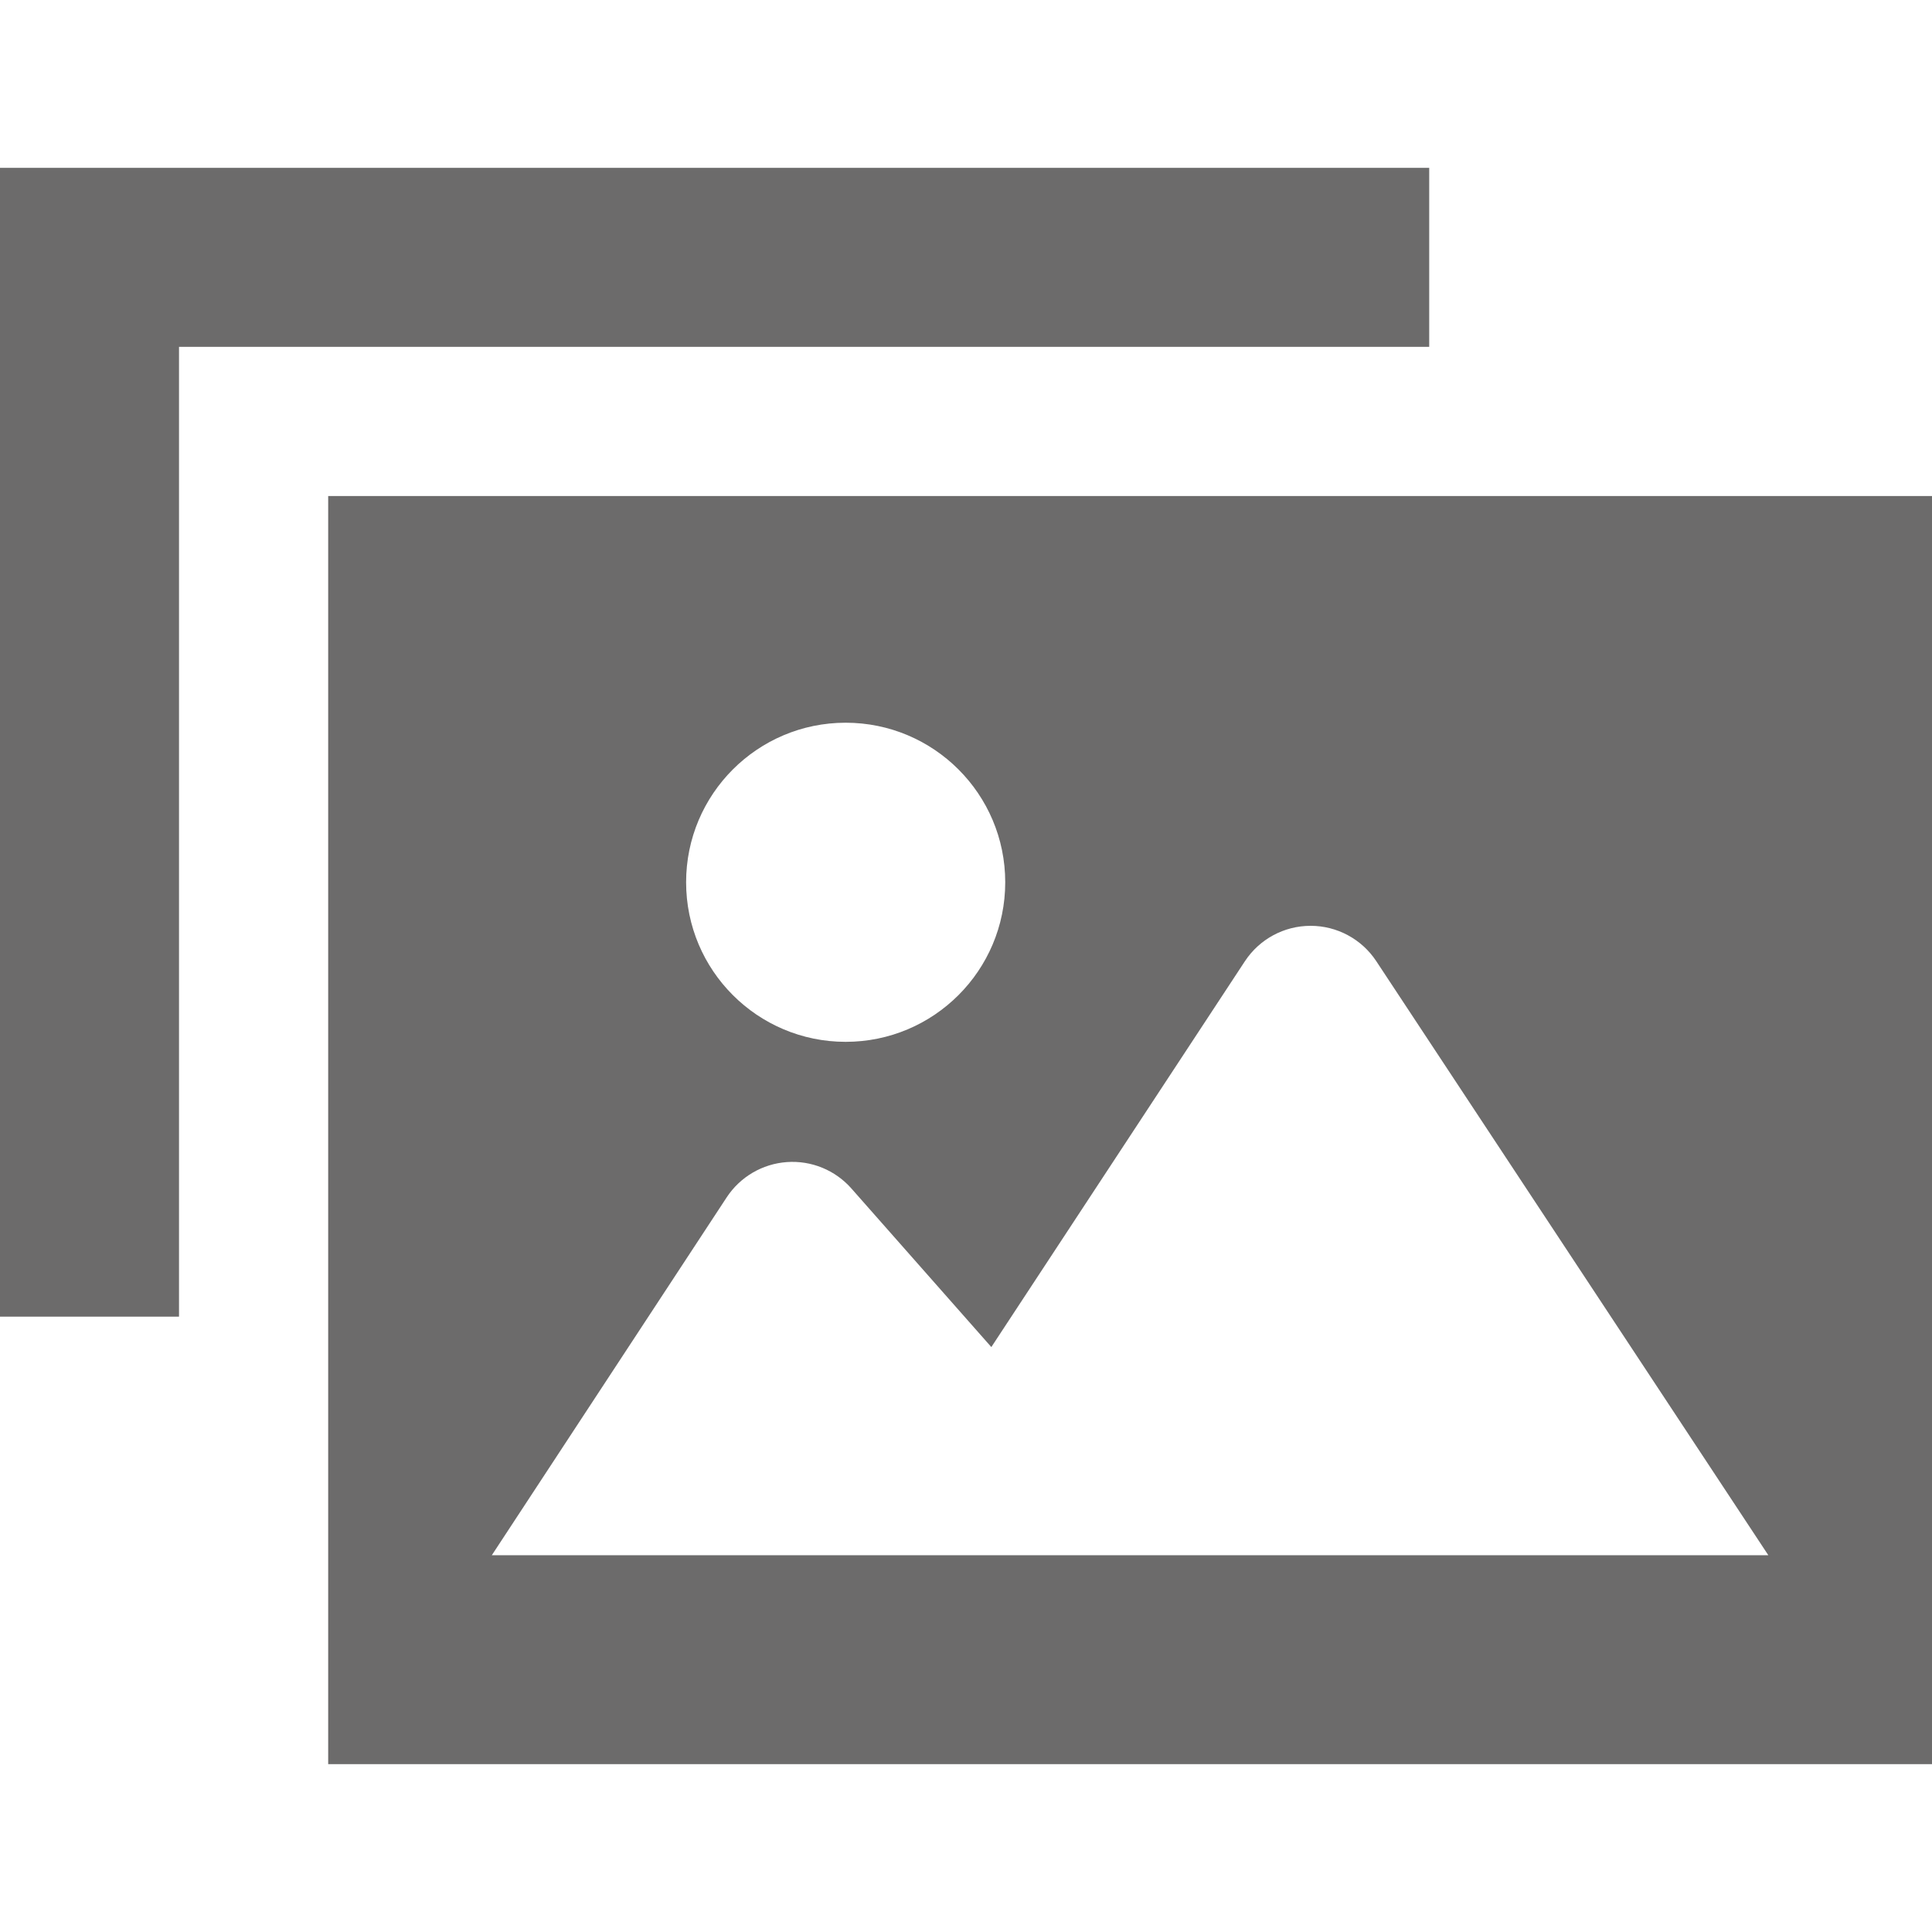
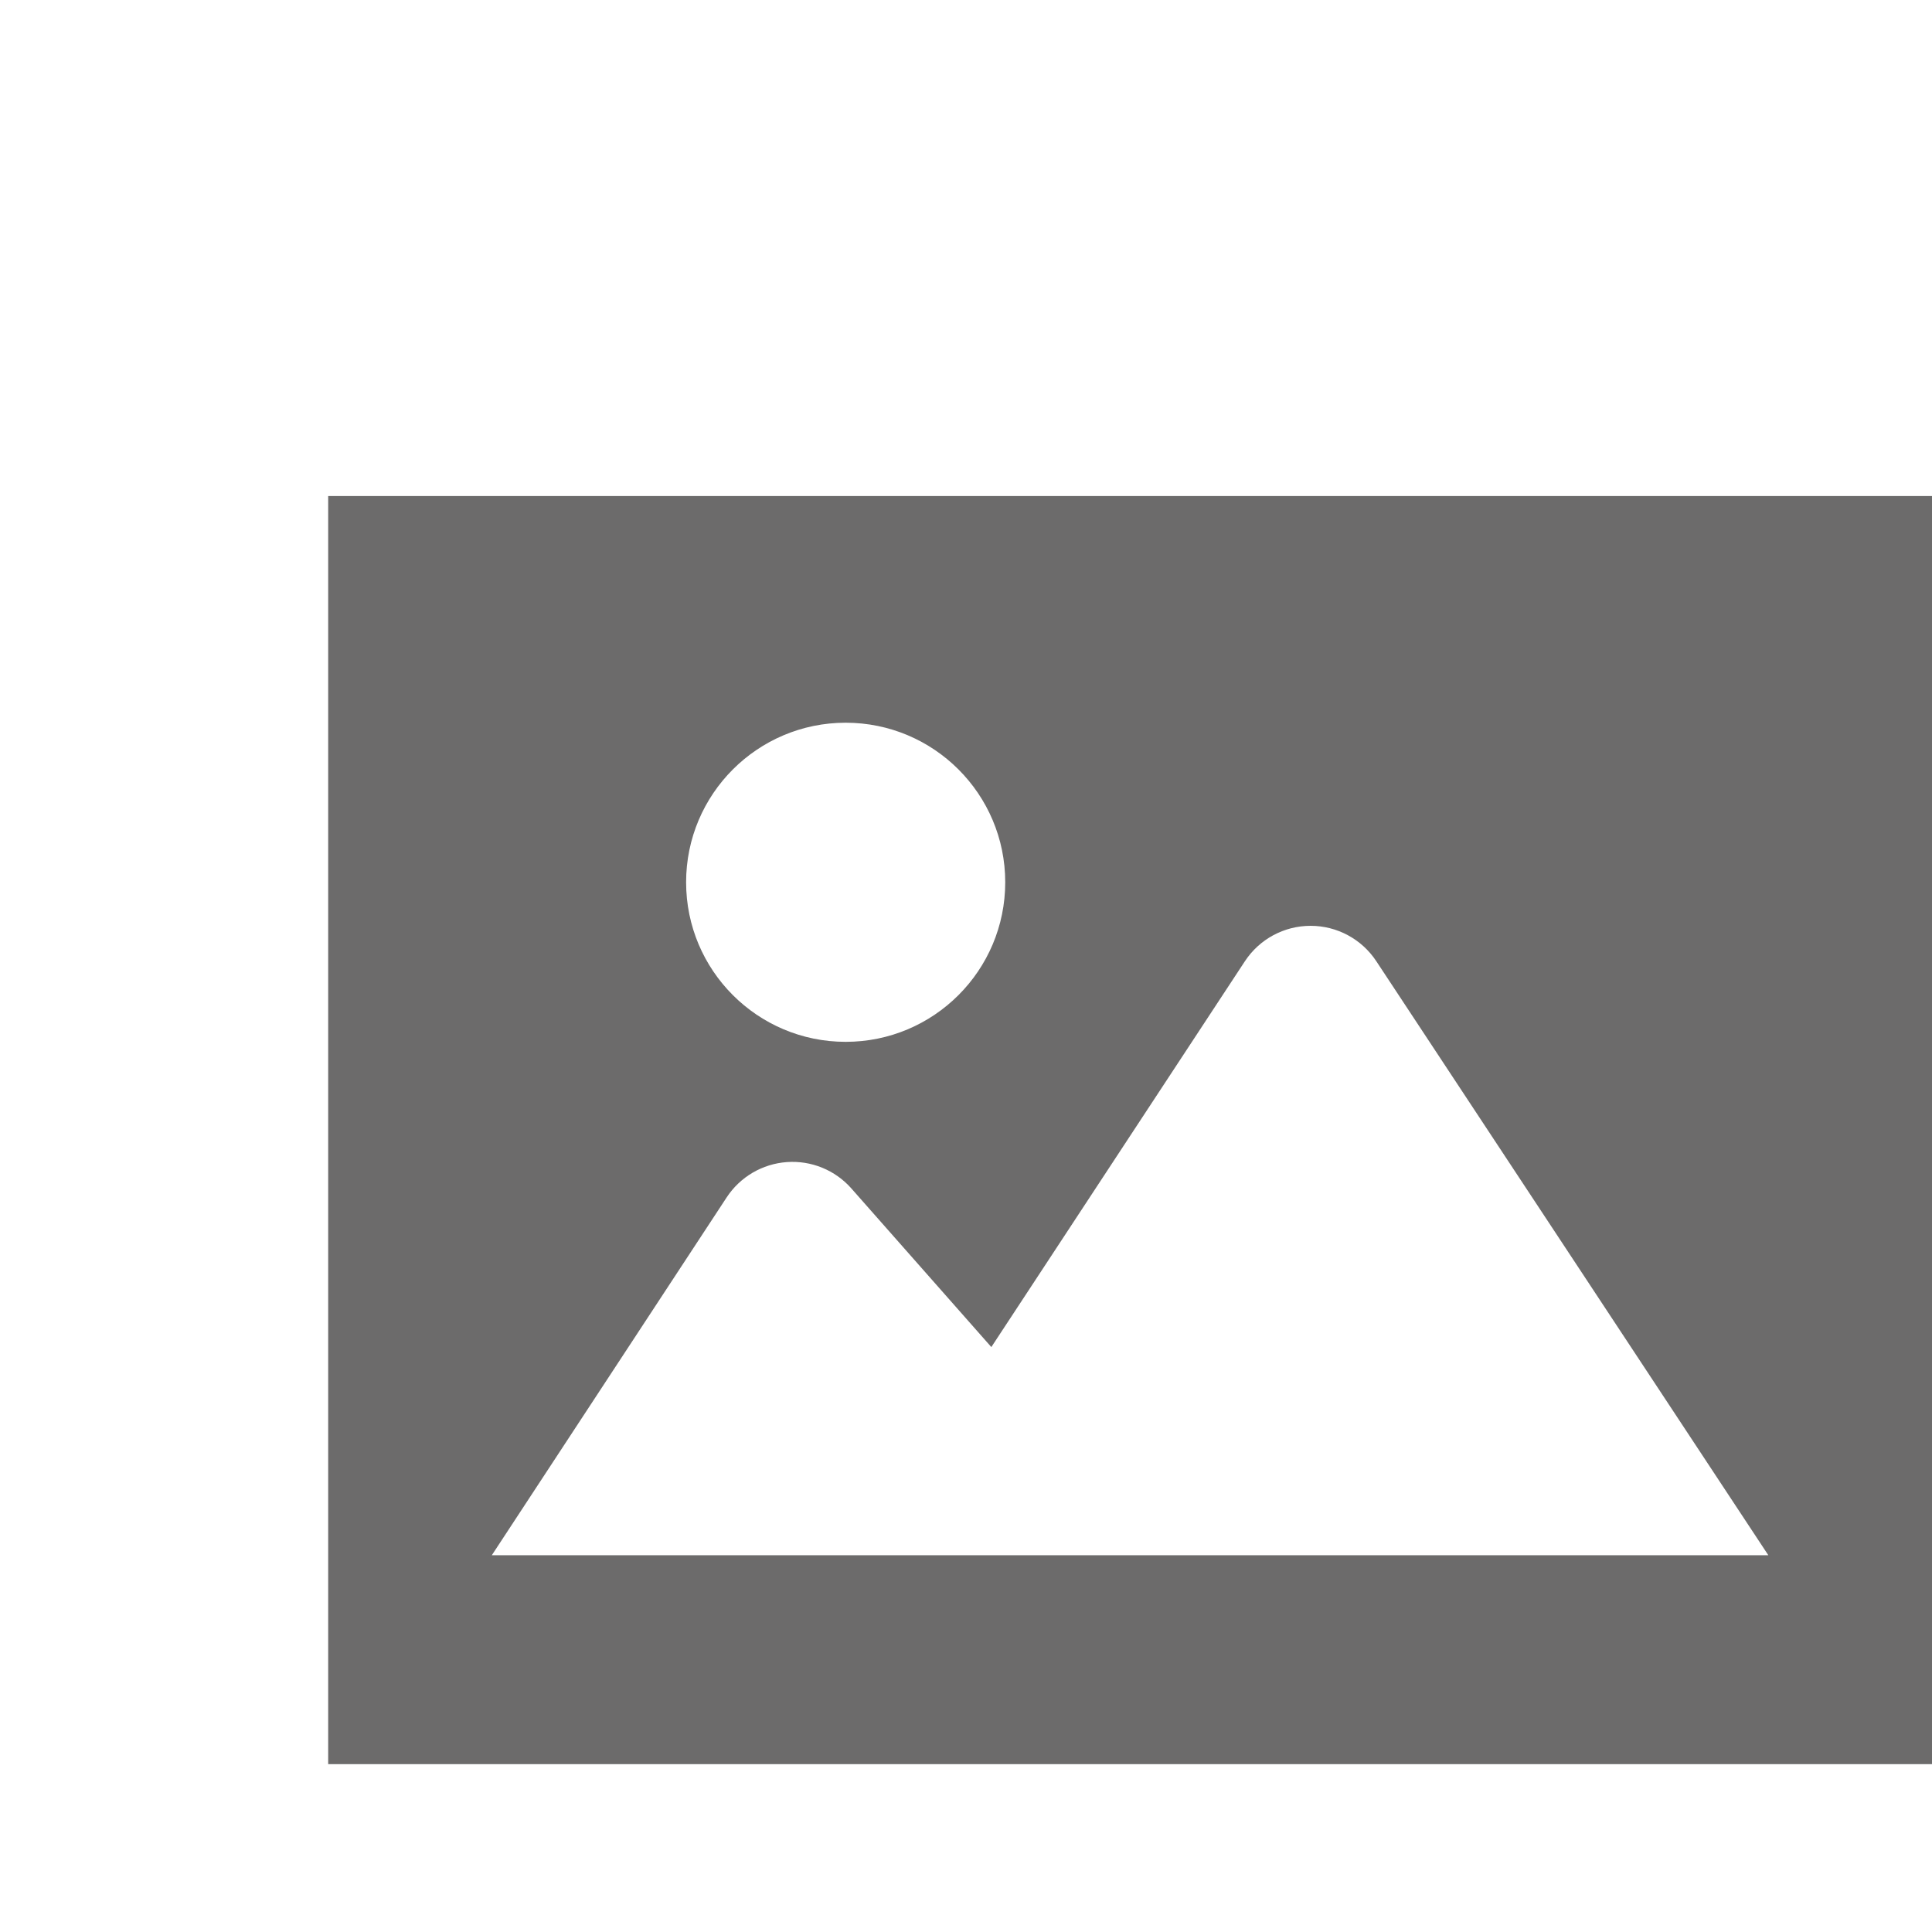
<svg xmlns="http://www.w3.org/2000/svg" version="1.1" id="_x32_" x="0px" y="0px" viewBox="0 0 512 512" style="width: 256px; height: 256px; opacity: 1;" xml:space="preserve">
  <style type="text/css">
	.st0{fill:#4B4B4B;}
</style>
  <g>
    <path class="st0" d="M86.972,131.45v336.072H512V131.45H86.972z M224.108,191.528c23.356,0,42.289,18.932,42.289,42.282   c0,23.356-18.932,42.288-42.289,42.288c-23.349,0-42.282-18.932-42.282-42.288C181.826,210.46,200.759,191.528,224.108,191.528z    M130.341,412.146l62.233-94.824c3.568-5.436,9.466-8.895,15.952-9.358c6.486-0.463,12.809,2.123,17.11,7.003l37.078,42.019   l67.189-102.236c3.853-5.86,10.385-9.397,17.404-9.397c7.011-0.008,13.559,3.514,17.419,9.366l103.897,157.428H130.341z" style="fill: rgba(92, 91, 91, 0.9);" />
-     <polygon class="st0" points="378.756,44.478 0,44.478 0,348.925 47.439,348.925 47.439,91.917 378.756,91.917  " style="fill: rgba(92, 91, 91, 0.9);" />
  </g>
</svg>